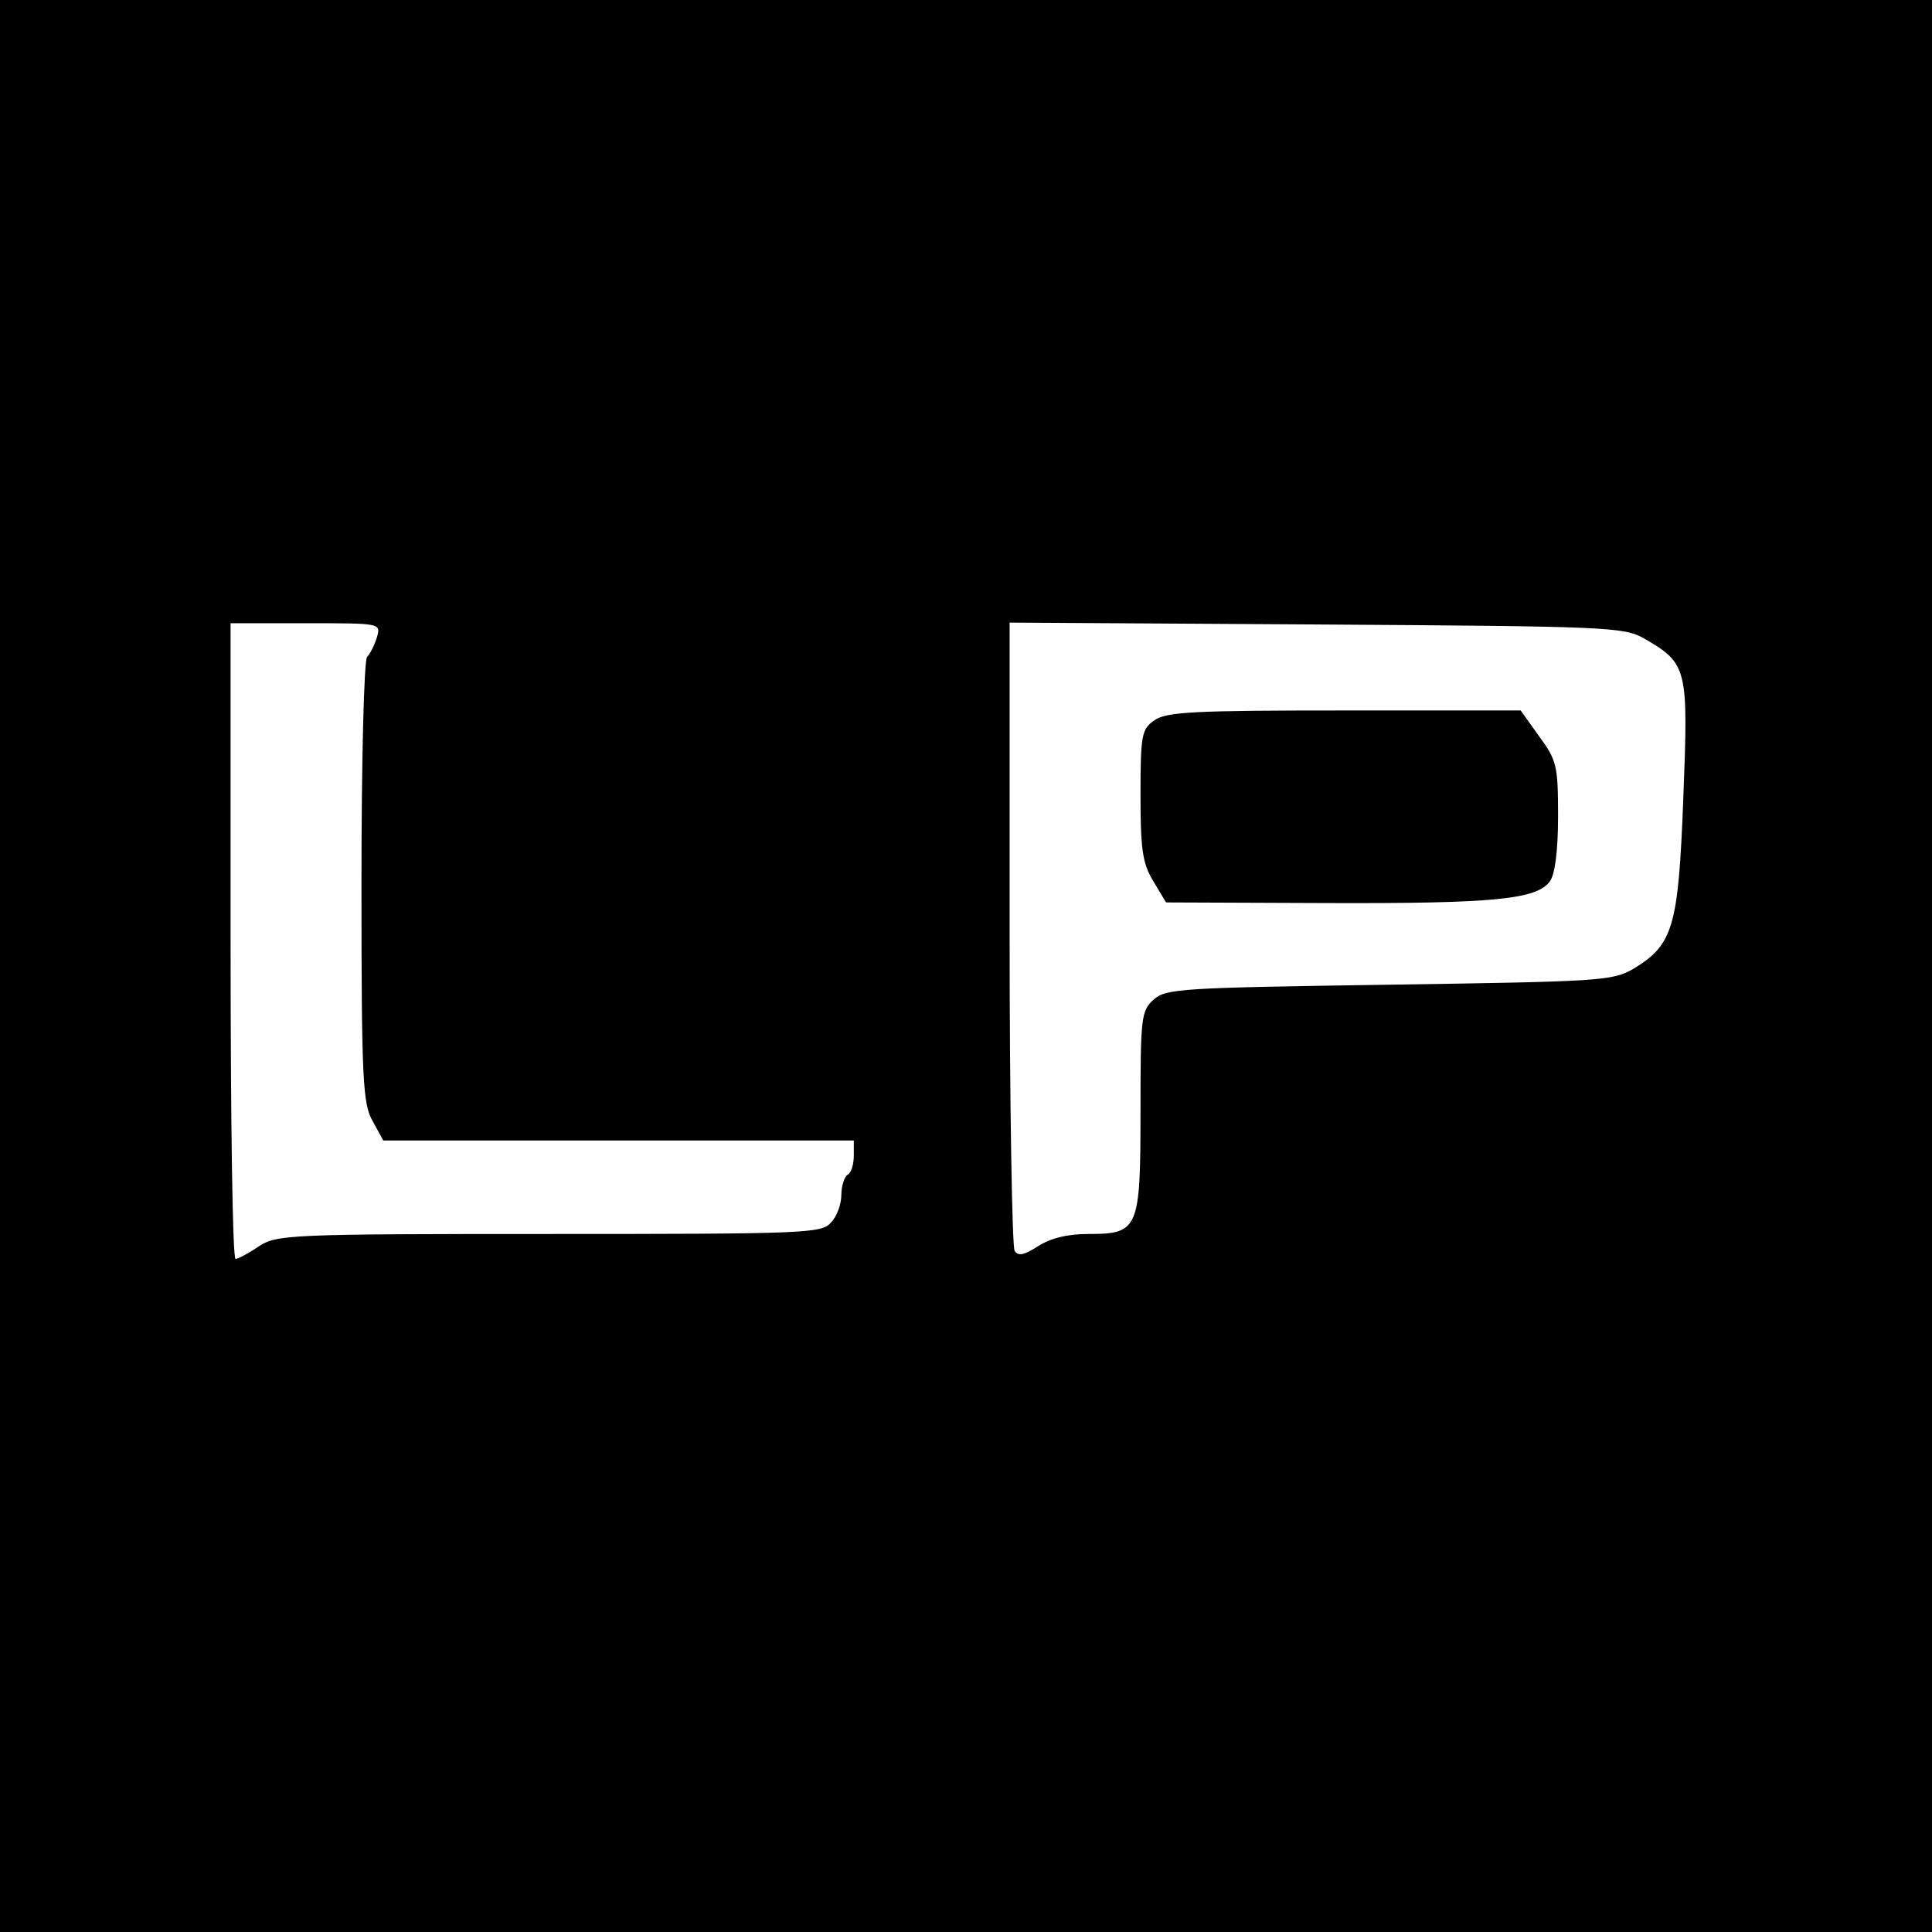
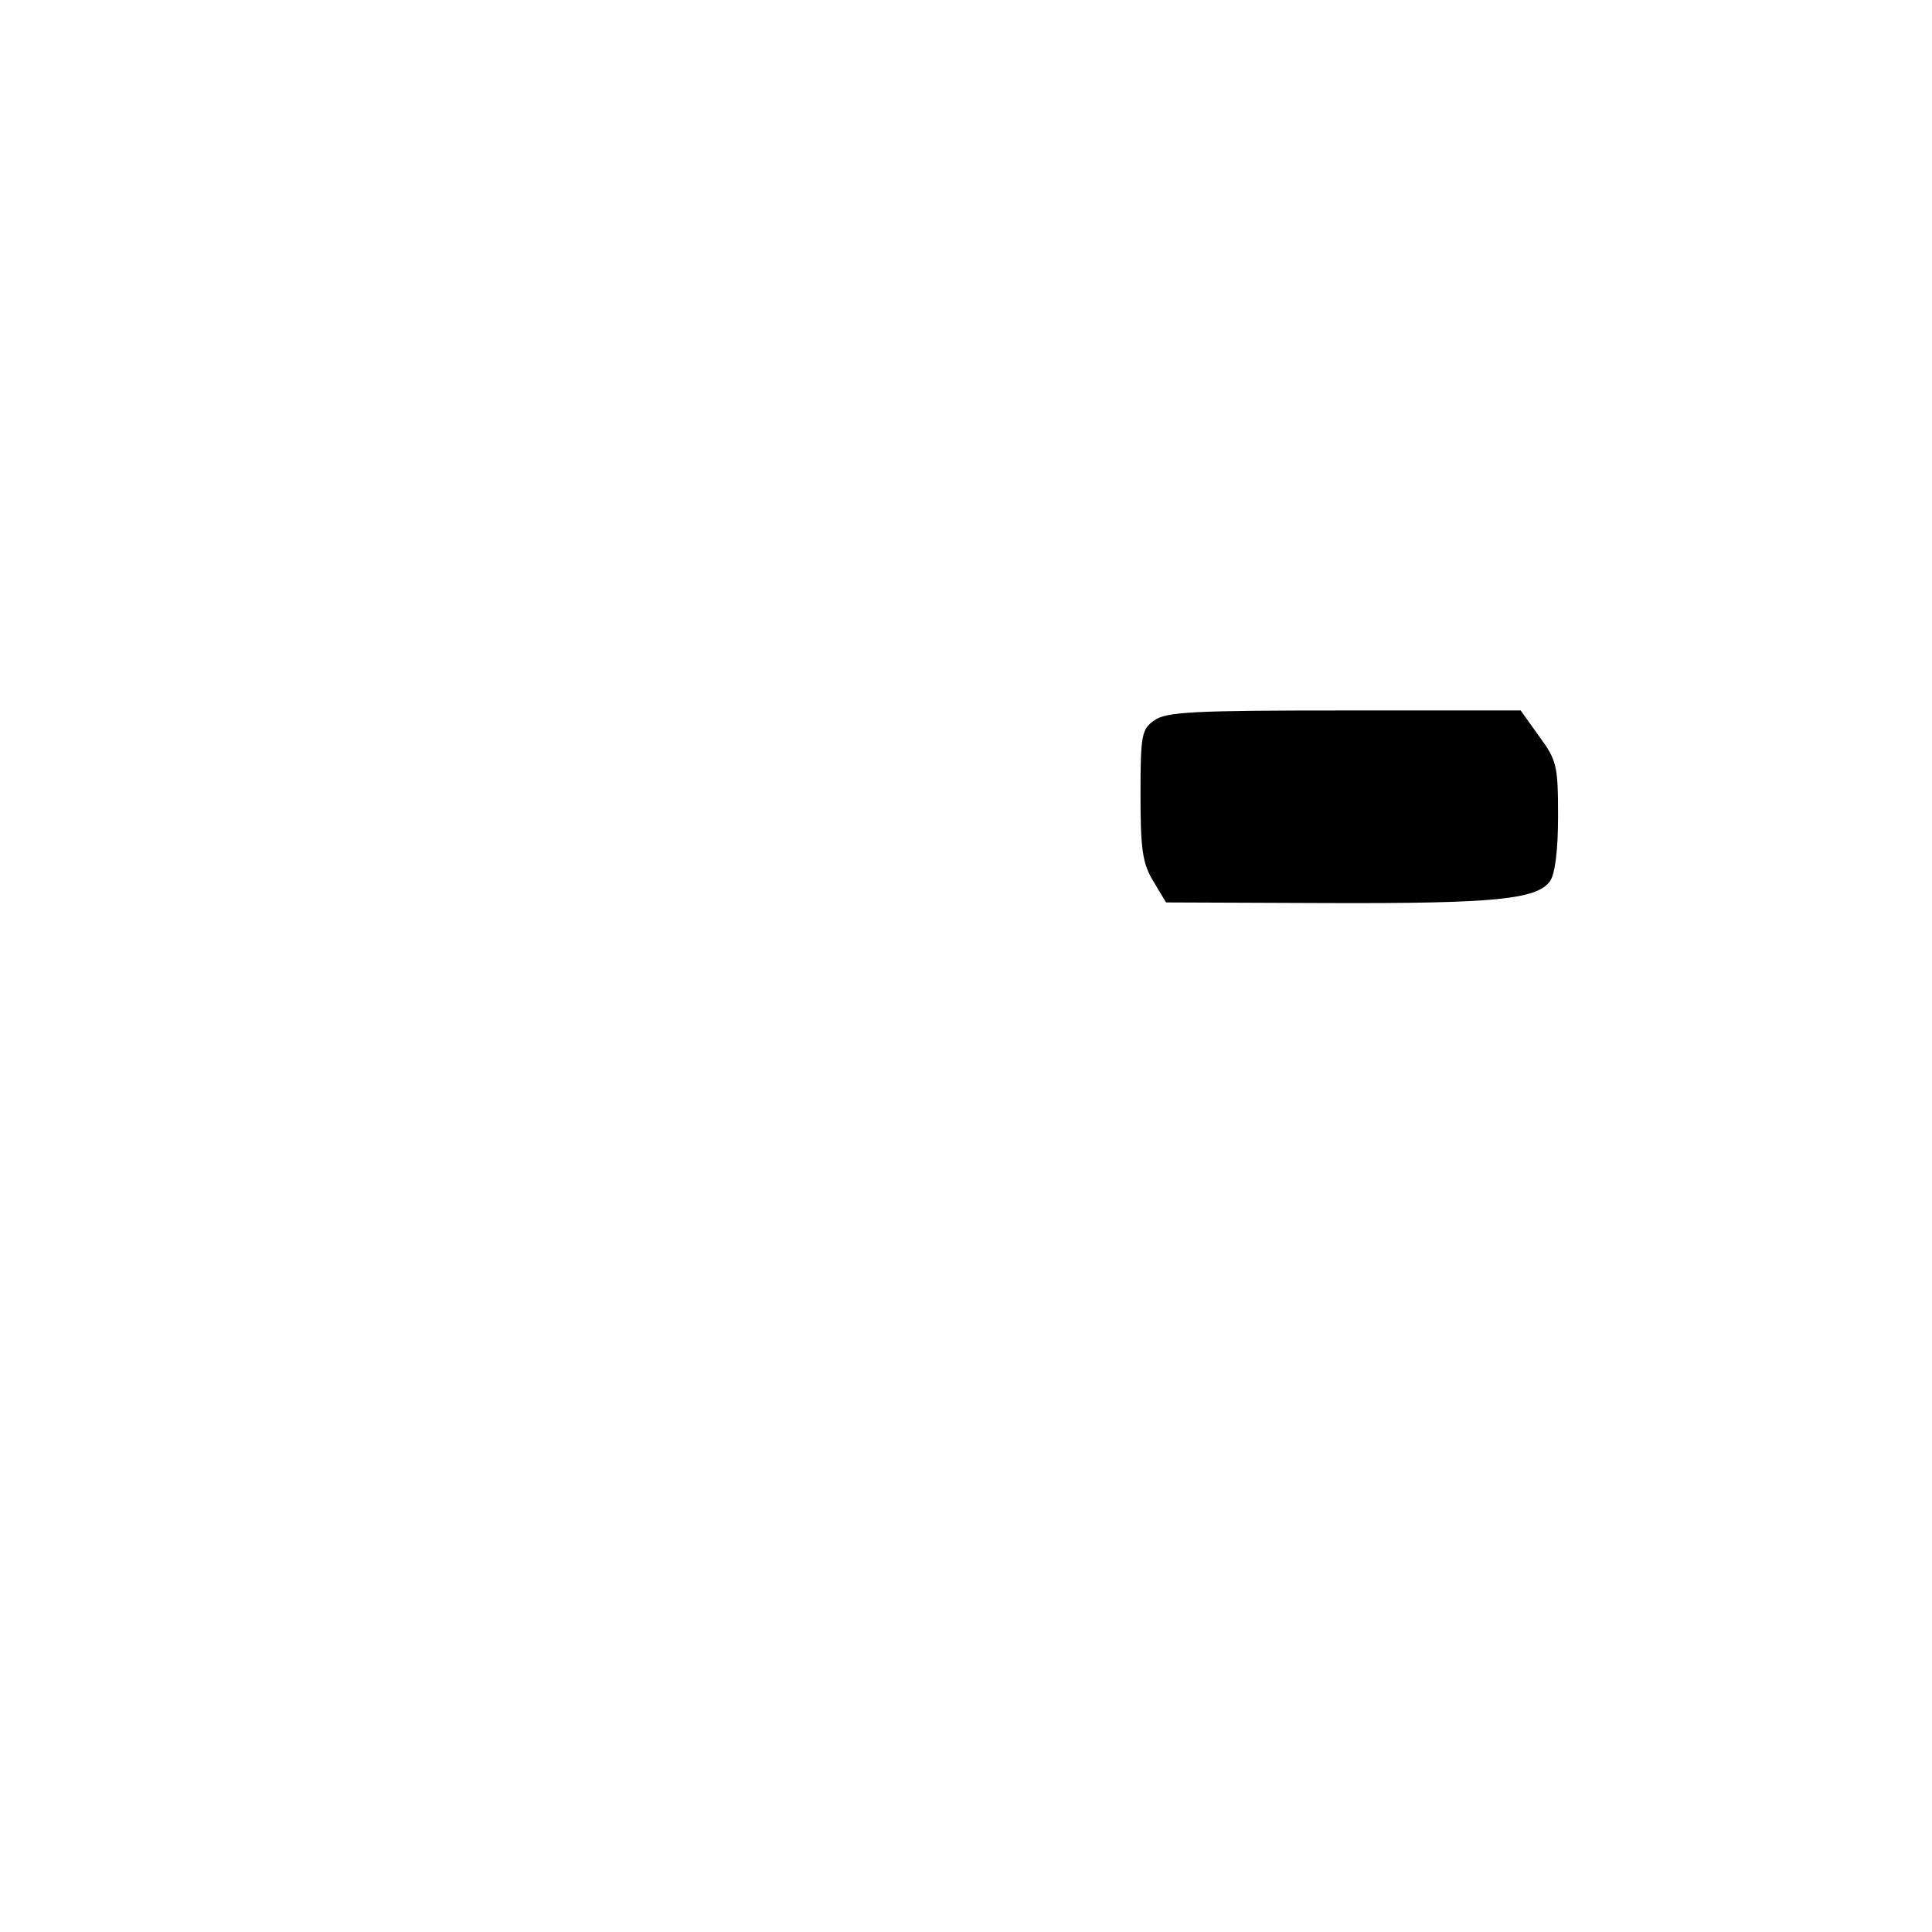
<svg xmlns="http://www.w3.org/2000/svg" version="1.0" width="310pt" height="310pt" viewBox="0 0 310 310" preserveAspectRatio="xMidYMid meet">
  <g transform="translate(0,310) scale(0.1,-0.1)" fill="#000000" stroke="none">
-     <path d="M0 1550 l0 -1550 1550 0 1550 0 0 1550 0 1550 -1550 0 -1550 0 0 -1550z m605 528 c-4 -13 -11 -27 -16 -32 -5 -6 -9 -168 -9 -362 0 -317 2 -355 18 -383 l17 -31 378 0 377 0 0 -24 c0 -14 -4 -28 -10 -31 -5 -3 -10 -18 -10 -32 0 -15 -7 -35 -17 -45 -15 -17 -42 -18 -452 -18 -418 0 -437 -1 -466 -20 -16 -11 -33 -20 -37 -20 -5 0 -8 230 -8 510 l0 510 121 0 c120 0 120 0 114 -22z m2034 -3 c69 -40 70 -48 62 -255 -8 -208 -16 -236 -81 -275 -33 -19 -56 -20 -391 -25 -333 -5 -358 -6 -378 -24 -20 -18 -21 -29 -21 -179 0 -190 -3 -197 -84 -197 -34 0 -61 -7 -81 -20 -22 -14 -31 -16 -37 -7 -4 7 -8 236 -8 510 l0 498 493 -3 c471 -3 493 -4 526 -23z" />
    <path d="M1852 1944 c-20 -14 -22 -23 -22 -119 0 -86 3 -110 20 -138 l21 -35 257 -1 c271 -1 338 6 359 35 8 11 13 49 13 104 0 81 -2 90 -30 128 l-30 42 -283 0 c-240 0 -286 -2 -305 -16z" />
  </g>
</svg>